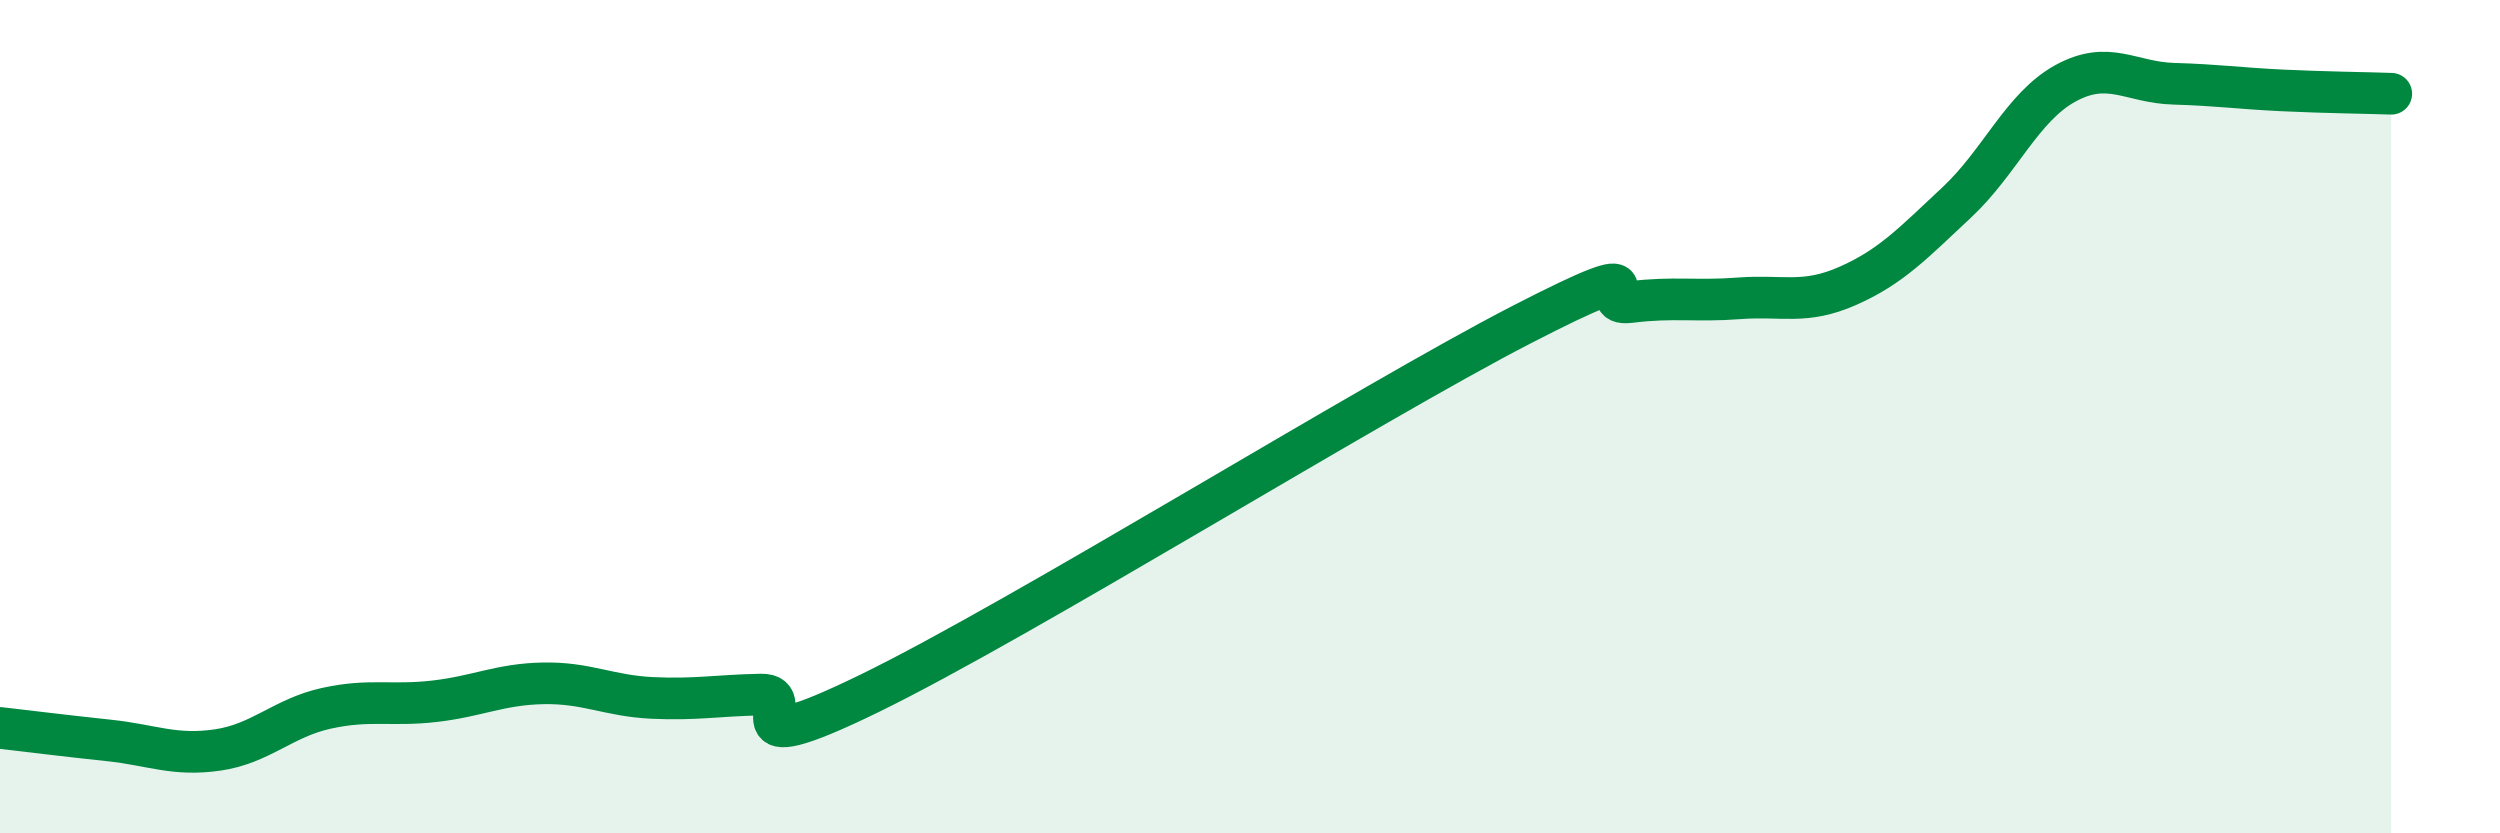
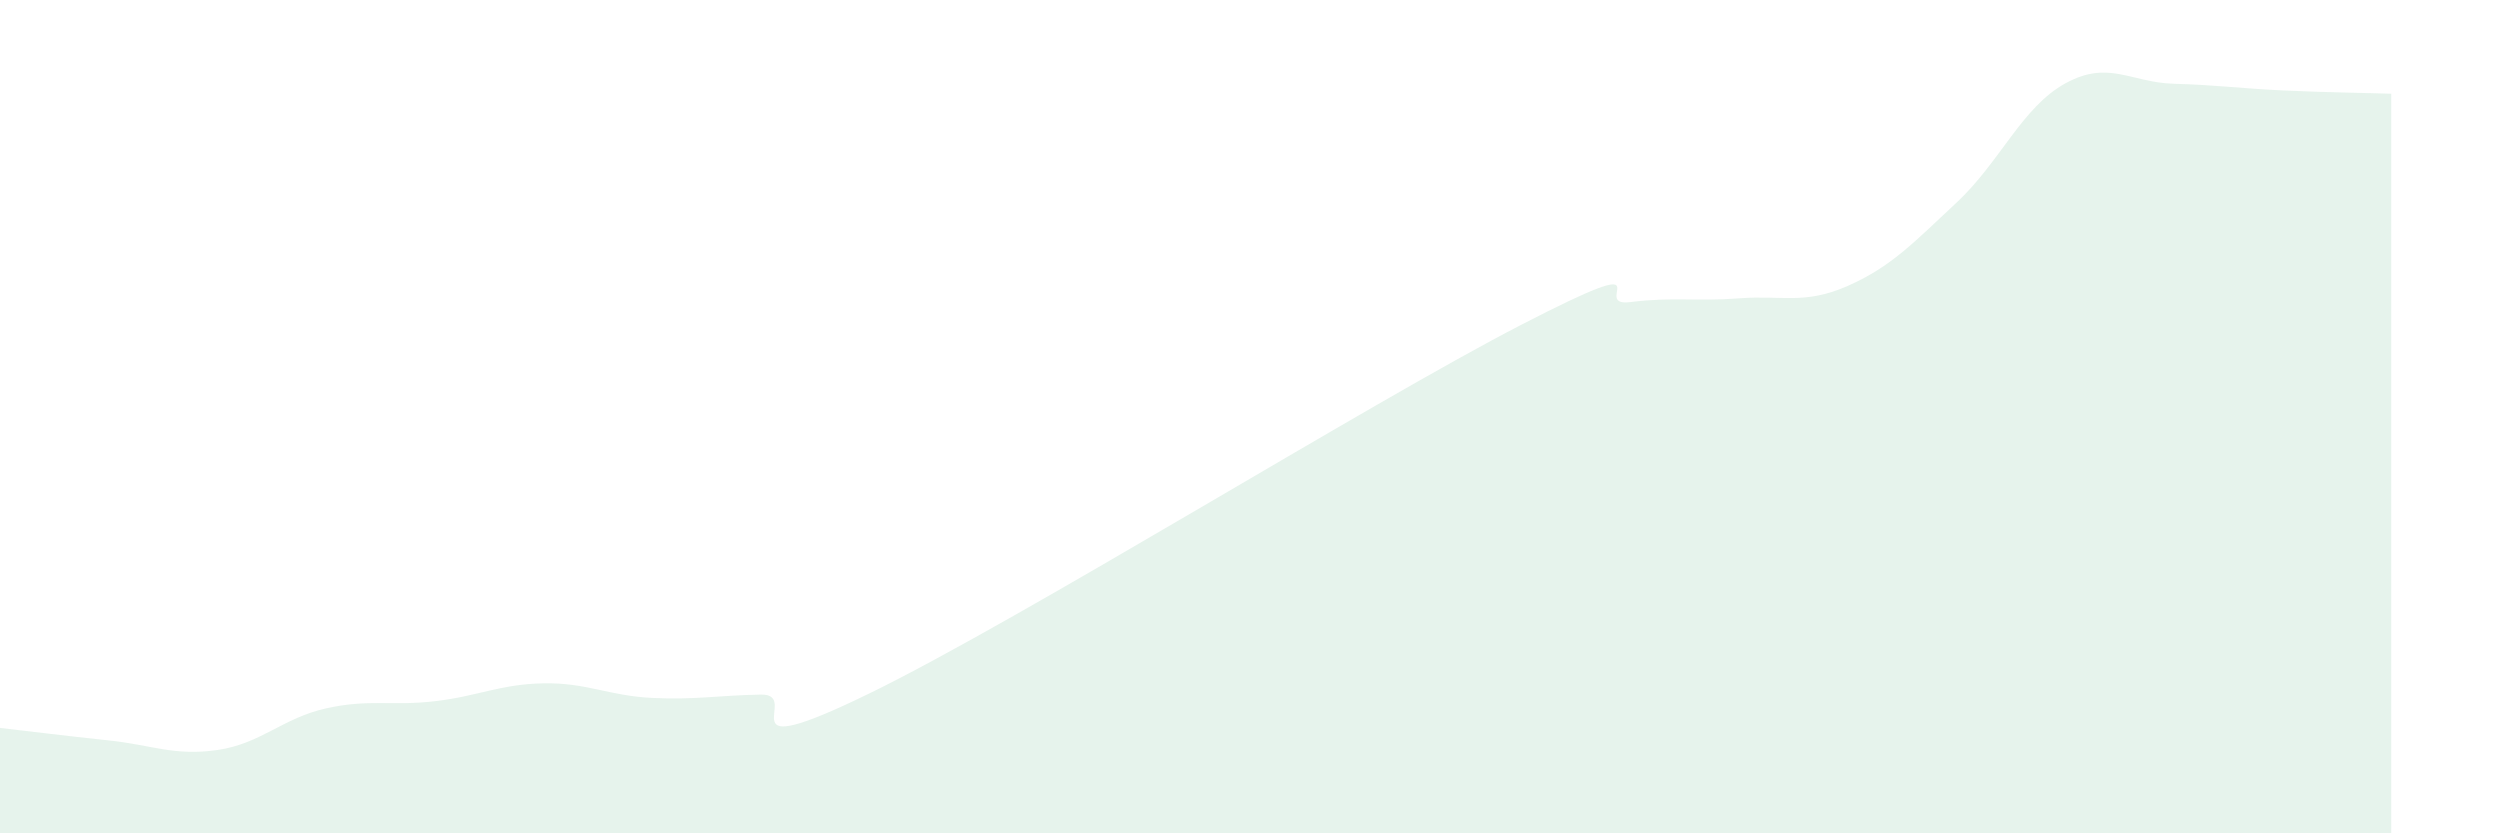
<svg xmlns="http://www.w3.org/2000/svg" width="60" height="20" viewBox="0 0 60 20">
  <path d="M 0,17.47 C 0.52,17.53 1.57,17.66 2.61,17.77 C 3.65,17.88 4.18,18.15 5.22,18 C 6.26,17.85 6.79,17.23 7.83,17 C 8.87,16.77 9.39,16.95 10.43,16.83 C 11.47,16.71 12,16.42 13.04,16.4 C 14.08,16.38 14.61,16.7 15.65,16.75 C 16.69,16.8 17.22,16.69 18.26,16.67 C 19.3,16.65 17.22,18.42 20.87,16.64 C 24.52,14.86 32.87,9.67 36.52,7.79 C 40.17,5.91 38.09,7.38 39.13,7.25 C 40.17,7.12 40.7,7.24 41.74,7.16 C 42.78,7.08 43.31,7.32 44.35,6.86 C 45.39,6.4 45.92,5.83 46.96,4.86 C 48,3.89 48.53,2.57 49.57,2 C 50.61,1.43 51.13,1.98 52.17,2.01 C 53.21,2.04 53.74,2.12 54.78,2.17 C 55.82,2.22 56.87,2.23 57.39,2.25L57.39 20L0 20Z" fill="#008740" opacity="0.1" stroke-linecap="round" stroke-linejoin="round" />
-   <path d="M 0,17.47 C 0.52,17.53 1.57,17.66 2.61,17.77 C 3.65,17.88 4.18,18.15 5.22,18 C 6.26,17.85 6.79,17.23 7.83,17 C 8.87,16.77 9.39,16.95 10.43,16.83 C 11.47,16.71 12,16.42 13.04,16.4 C 14.08,16.38 14.61,16.7 15.65,16.75 C 16.69,16.8 17.22,16.69 18.26,16.67 C 19.3,16.65 17.22,18.42 20.87,16.64 C 24.52,14.86 32.87,9.67 36.52,7.79 C 40.17,5.91 38.09,7.38 39.13,7.25 C 40.17,7.12 40.7,7.24 41.74,7.16 C 42.78,7.08 43.31,7.32 44.35,6.86 C 45.39,6.4 45.92,5.83 46.96,4.86 C 48,3.89 48.53,2.57 49.57,2 C 50.61,1.43 51.13,1.98 52.17,2.01 C 53.21,2.04 53.74,2.12 54.78,2.17 C 55.82,2.22 56.87,2.23 57.39,2.25" stroke="#008740" stroke-width="1" fill="none" stroke-linecap="round" stroke-linejoin="round" />
</svg>